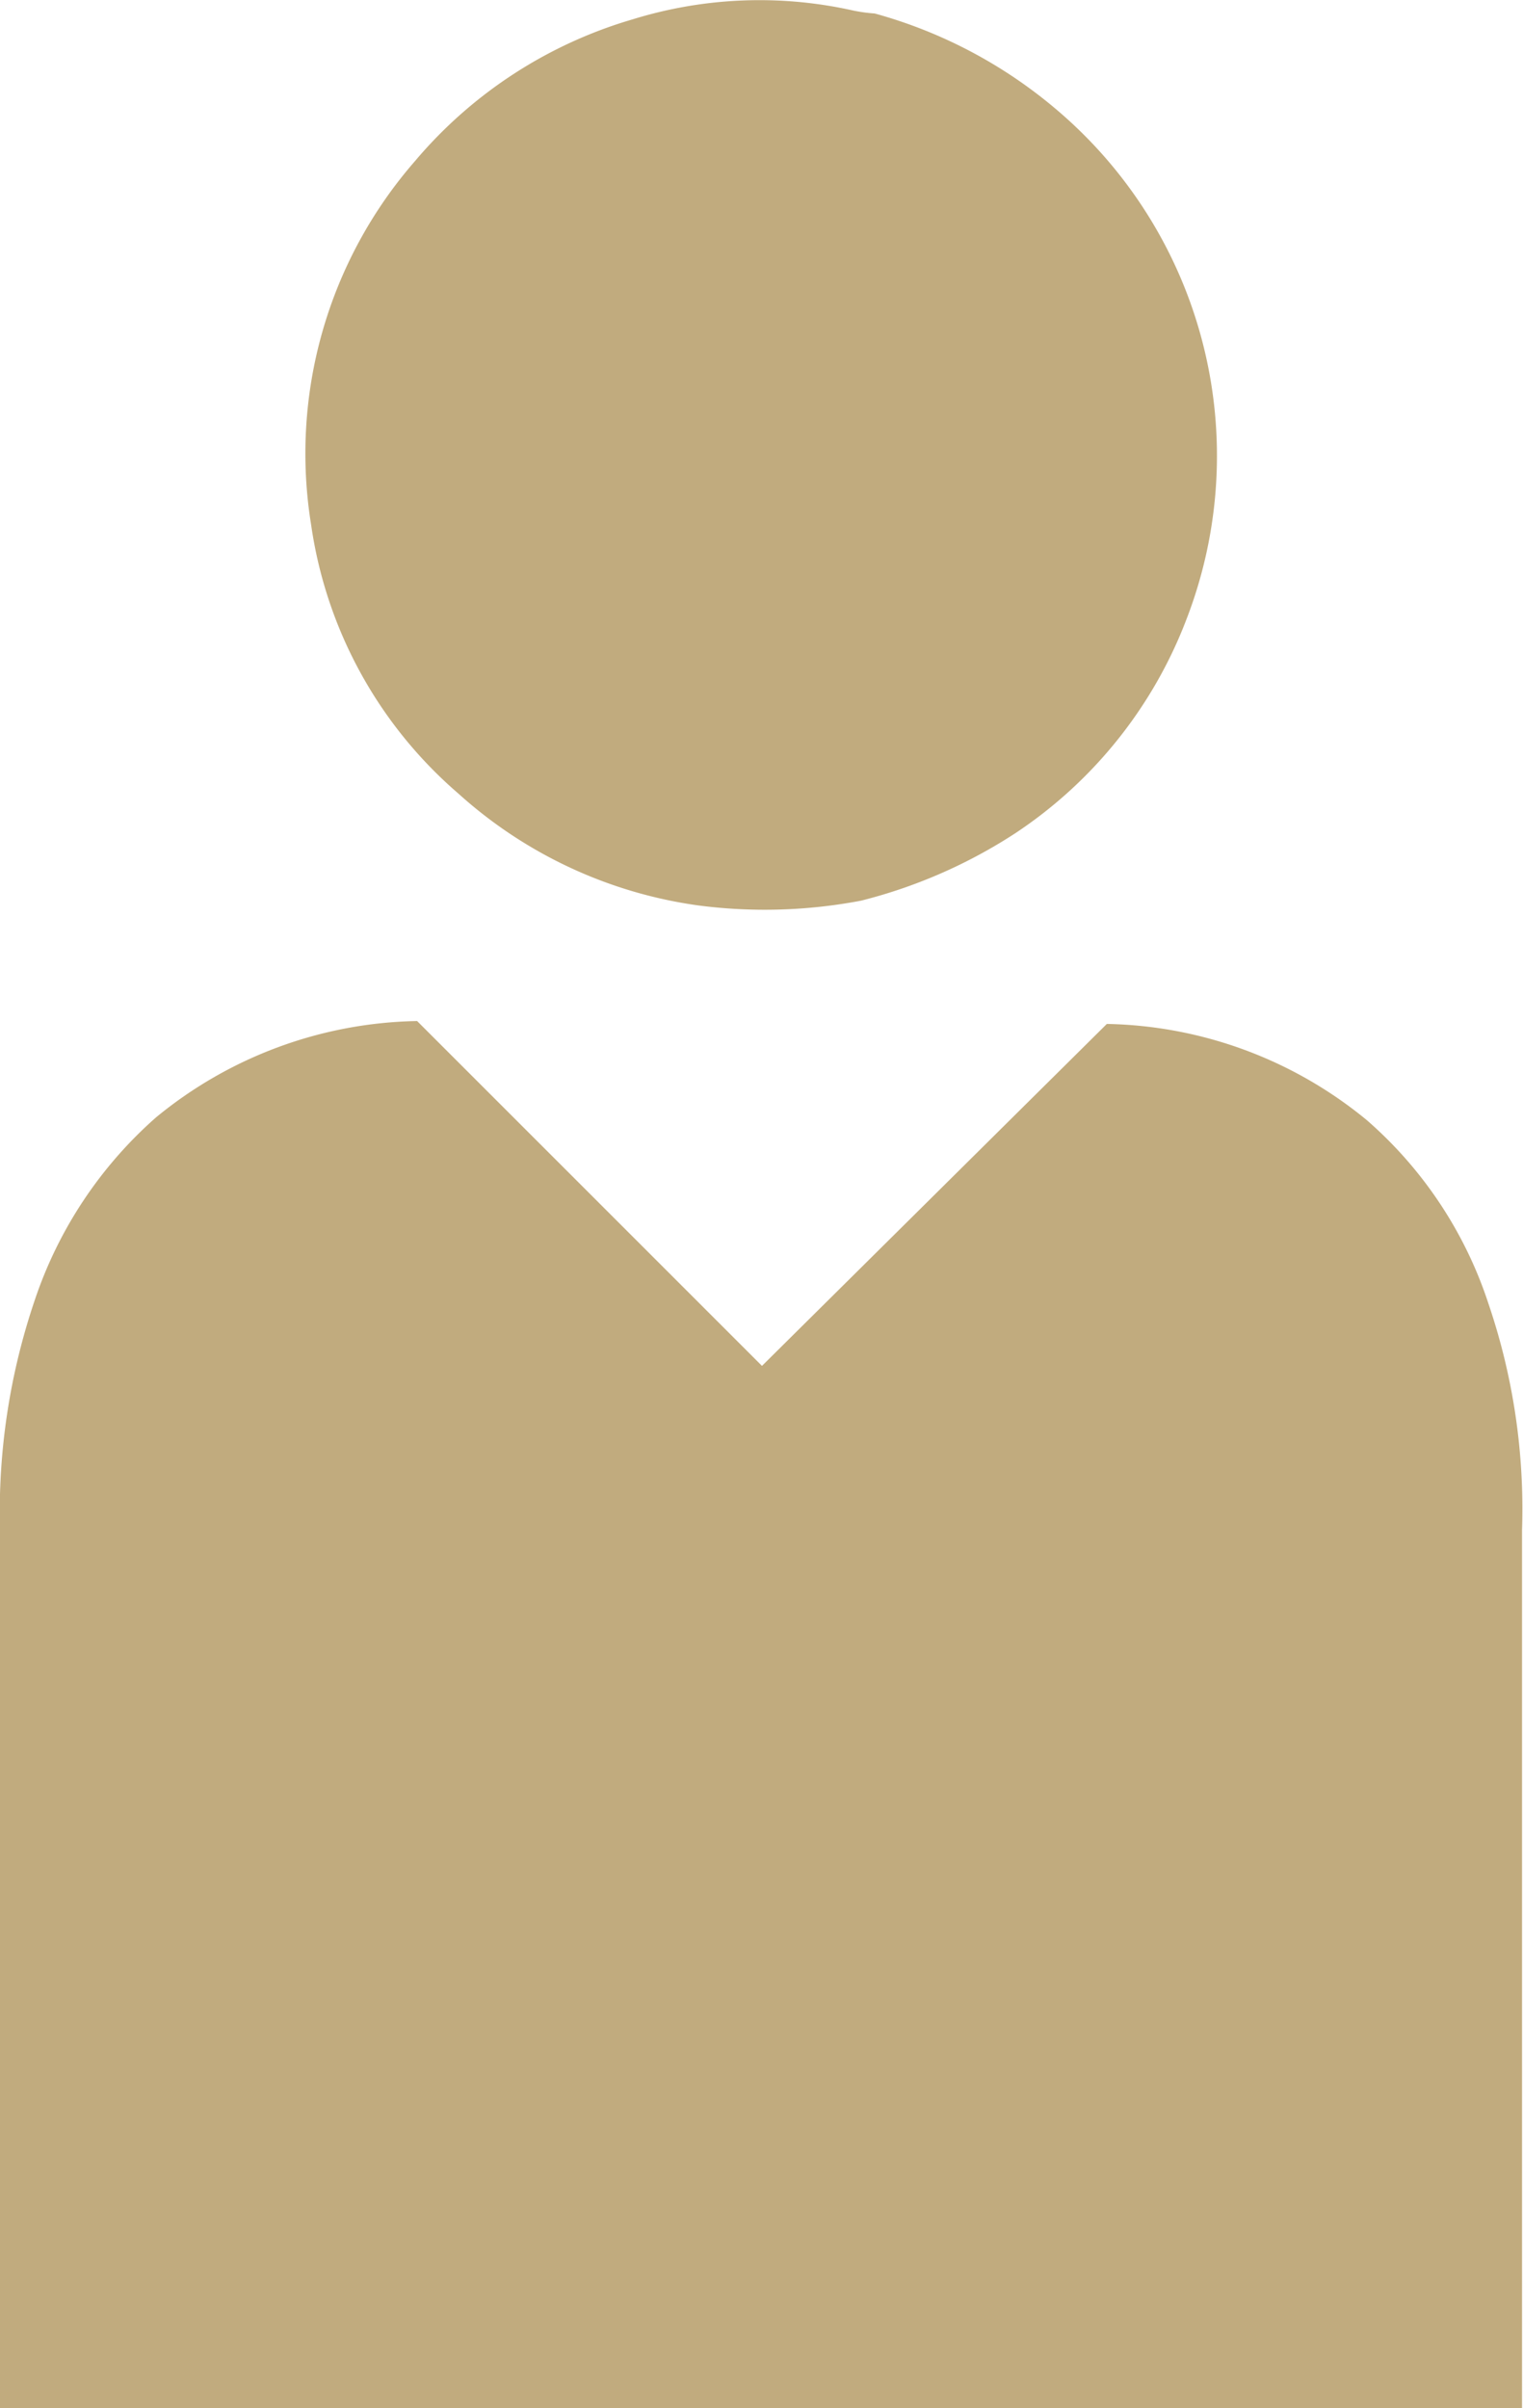
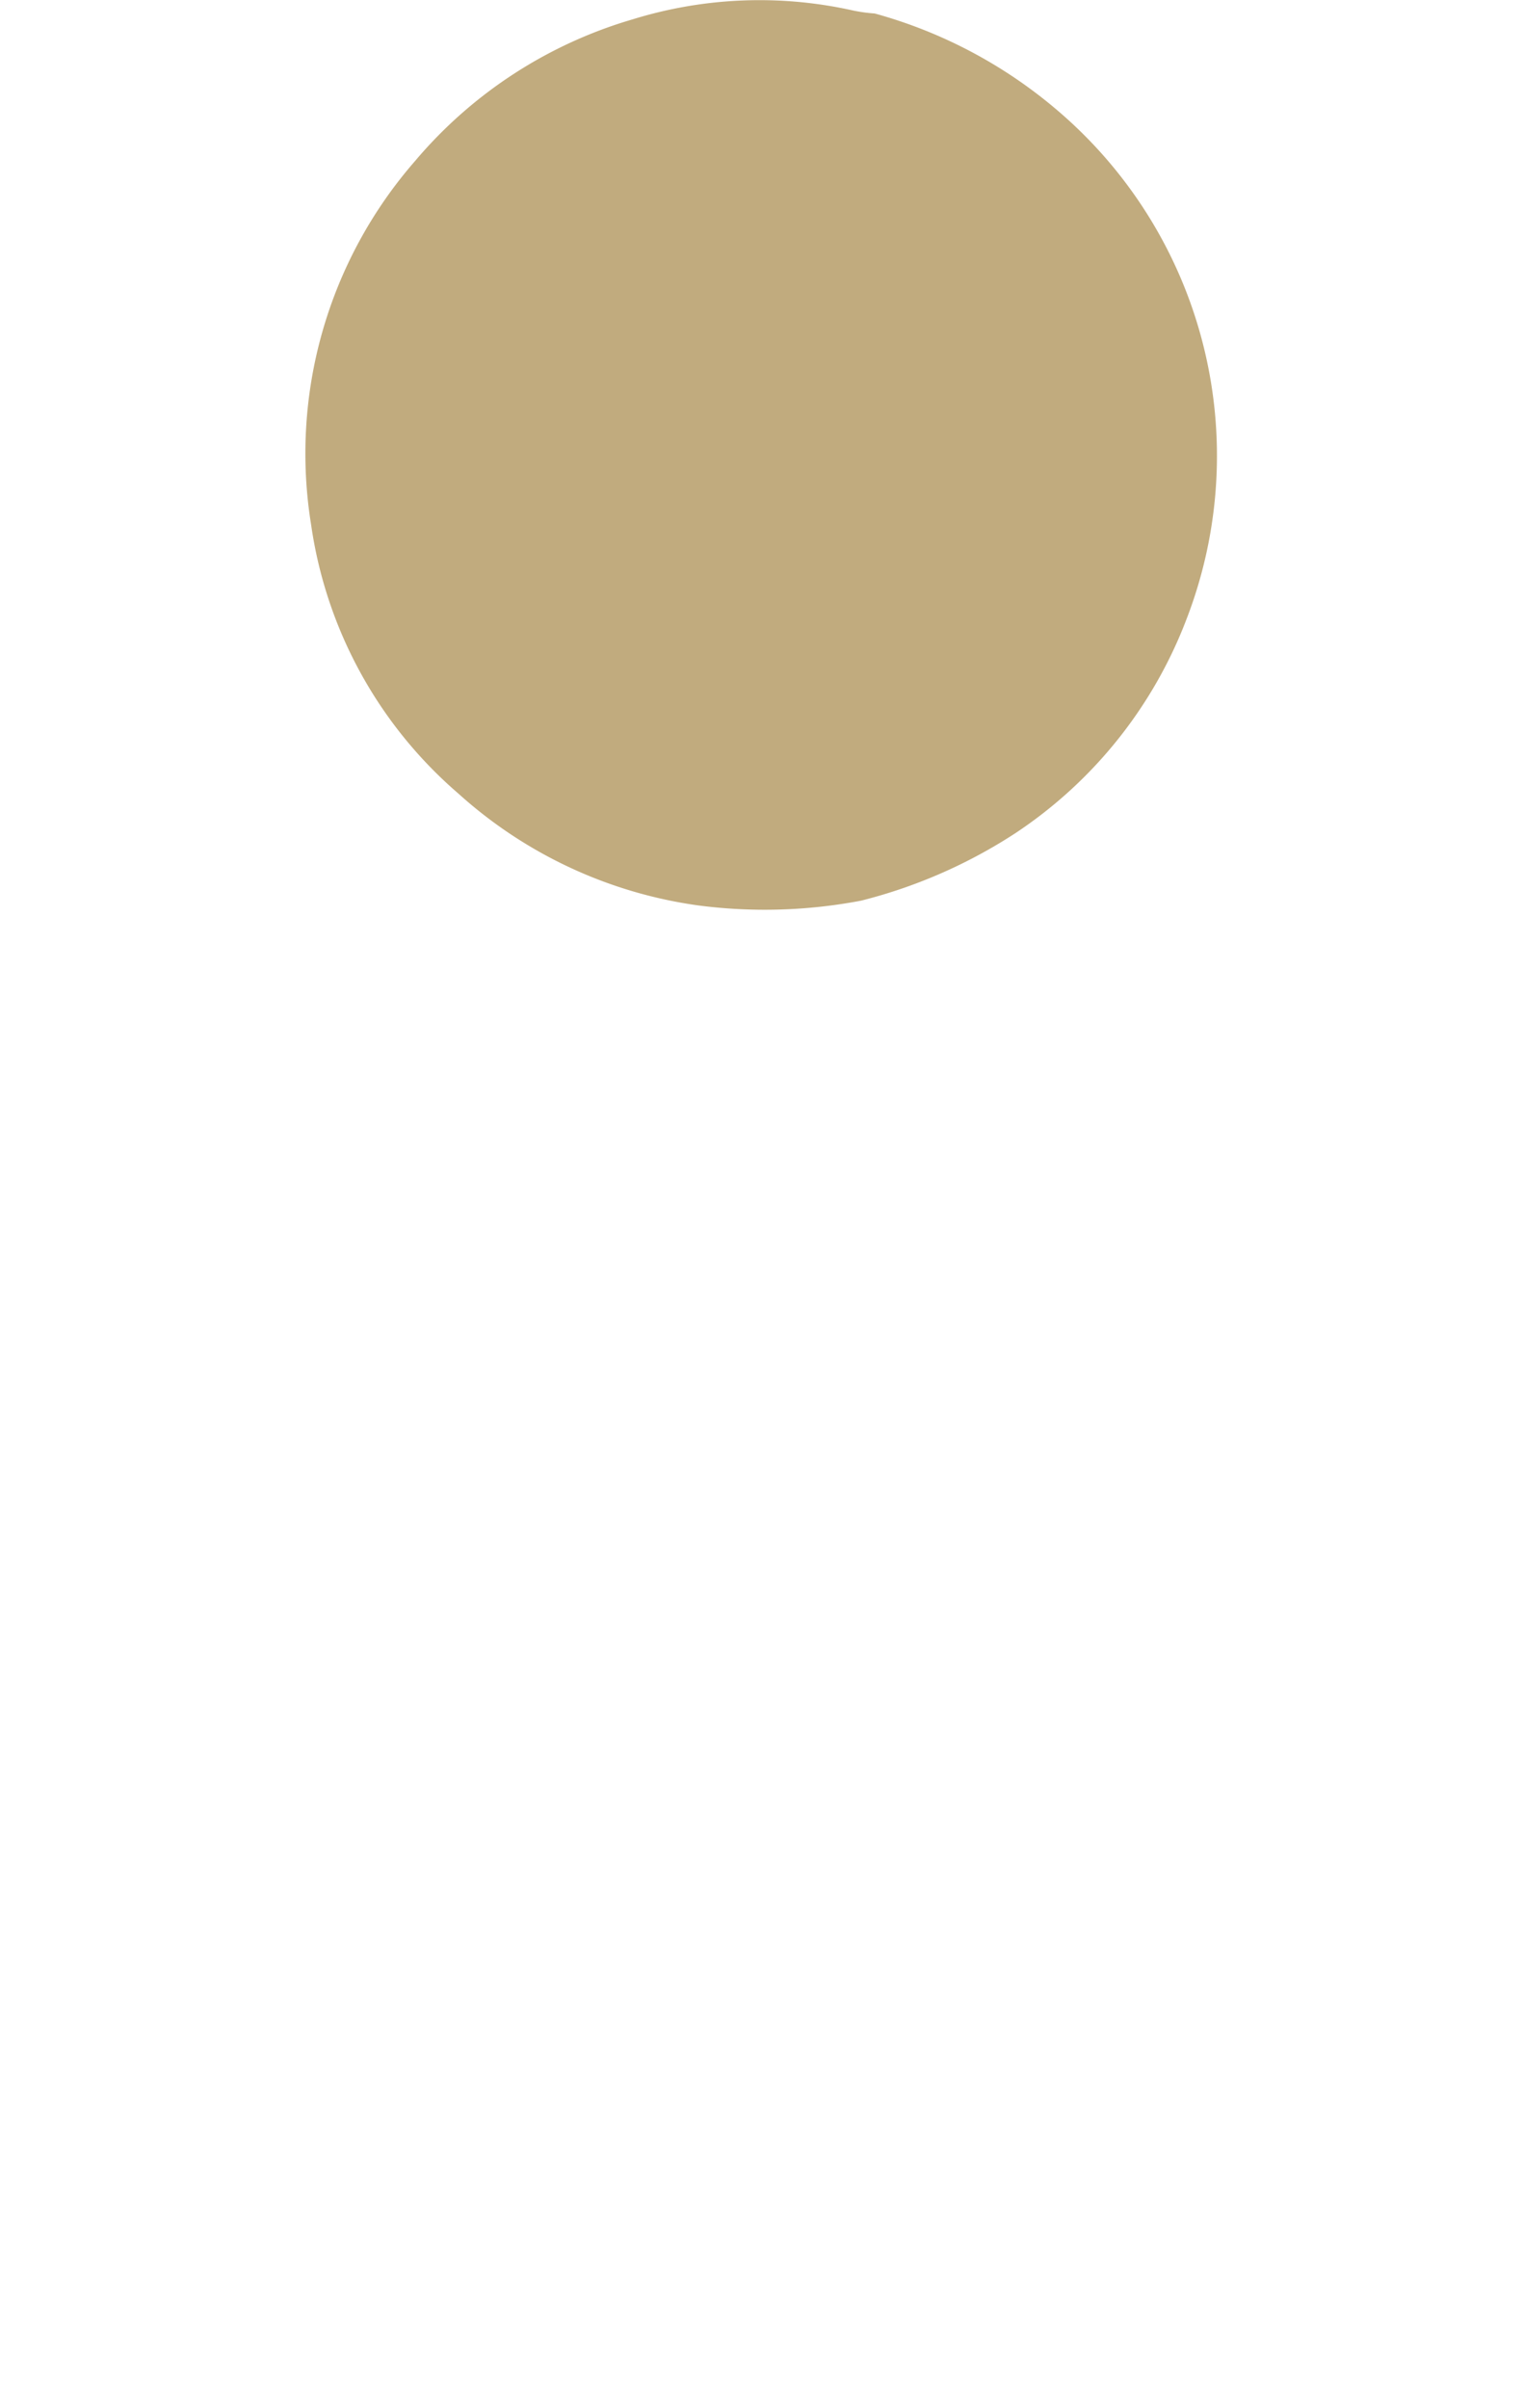
<svg xmlns="http://www.w3.org/2000/svg" viewBox="0 0 15.81 25">
  <defs>
    <style>.cls-1{fill:#c1ab7e;}</style>
  </defs>
  <g id="Layer_2" data-name="Layer 2">
    <g id="design">
      <path class="cls-1" d="M9.08.14a4.93,4.93,0,0,1,1.89,1,4.71,4.71,0,0,1,1.35,5.28,4.65,4.65,0,0,1-1.78,2.23,5.3,5.3,0,0,1-1.6.7,5.34,5.34,0,0,1-1.69.05A4.67,4.67,0,0,1,4.76,8.24,4.53,4.53,0,0,1,3.23,5.45,4.62,4.62,0,0,1,4.31,1.67,4.67,4.67,0,0,1,6.57.2,4.45,4.45,0,0,1,8.86.11,1.66,1.66,0,0,0,9.08.14Z" />
-       <path class="cls-1" d="M15.45,13.53a4.3,4.3,0,0,0-1.26-1.9,4.37,4.37,0,0,0-2.7-1L7.91,14.18h0L4.33,10.6a4.38,4.38,0,0,0-2.71,1,4.38,4.38,0,0,0-1.26,1.9A6.84,6.84,0,0,0,0,15.88C0,21.09,0,25,0,25h15.8V15.88A6.61,6.61,0,0,0,15.45,13.53Z" />
    </g>
  </g>
</svg>